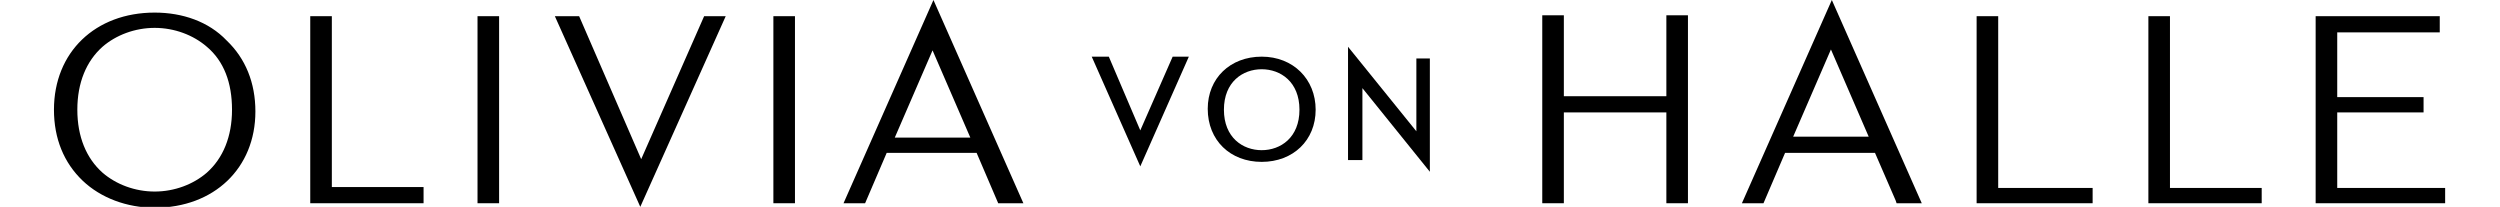
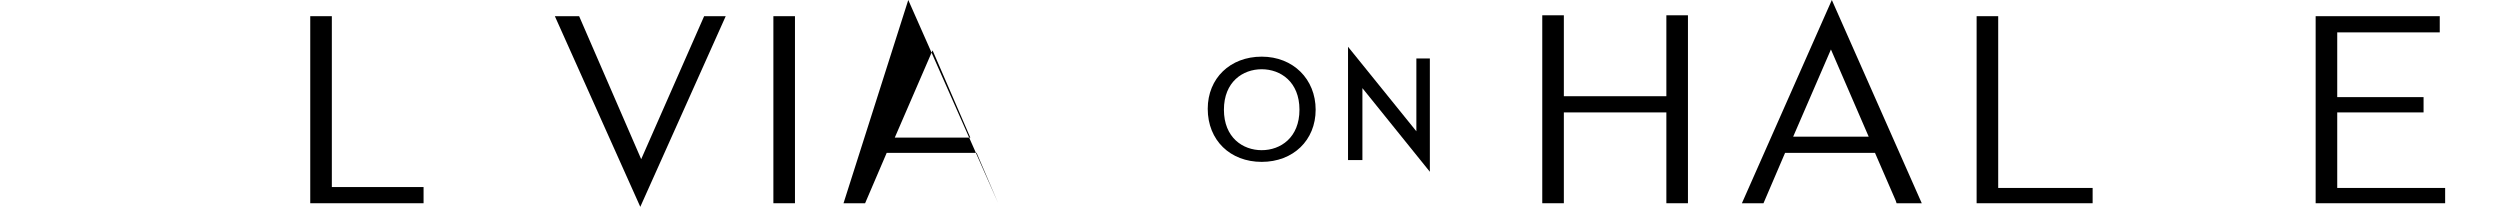
<svg xmlns="http://www.w3.org/2000/svg" version="1.1" id="Layer_1" x="0px" y="0px" viewBox="0 0 278 23" style="enable-background:new 0 0 278 23;" xml:space="preserve">
  <g>
-     <path d="M17.2,1.4c-6.6,0-11.2,4.4-11.2,10.8c0,3.2,1.1,5.9,3.2,7.9c2,1.9,4.9,3,8,3c6.6,0,11.2-4.4,11.2-10.7   c0-3.2-1.1-5.9-3.2-7.9C23.2,2.4,20.3,1.4,17.2,1.4 M25.8,12.2c0,3-1,5.4-2.8,7c-1.5,1.3-3.6,2.1-5.8,2.1c-2.2,0-4.3-0.8-5.8-2.1   c-1.8-1.6-2.8-4-2.8-7c0-3,1-5.4,2.8-7c1.5-1.3,3.6-2.1,5.8-2.1s4.3,0.8,5.8,2.1C24.9,6.8,25.8,9.2,25.8,12.2" />
    <polygon points="36.9,1.8 34.5,1.8 34.5,22.6 47.1,22.6 47.1,20.8 36.9,20.8  " />
    <polygon points="157.5,14.6 149.9,5.2 149.9,17.8 151.5,17.8 151.5,9.8 159,19.1 159,6.5 157.5,6.5  " />
    <path d="M140.3,6.3c-3.5,0-6,2.4-6,5.8c0,3.5,2.5,5.9,6,5.9c3.5,0,6-2.4,6-5.8C146.3,8.8,143.8,6.3,140.3,6.3 M144.5,12.2   c0,3.1-2.1,4.5-4.2,4.5c-2.1,0-4.2-1.4-4.2-4.5c0-3.1,2.1-4.5,4.2-4.5C142.4,7.7,144.5,9.1,144.5,12.2" />
-     <polygon points="126.8,14.5 123.3,6.3 121.4,6.3 126.8,18.5 132.2,6.3 130.4,6.3  " />
-     <path d="M93.8,22.6h2.4l2.4-5.6h10l2.4,5.6h2.8l-10-22.6L93.8,22.6z M103.7,5.6l4.2,9.7h-8.4L103.7,5.6z" />
-     <rect x="53.1" y="1.8" width="2.4" height="20.8" />
+     <path d="M93.8,22.6h2.4l2.4-5.6h10l2.4,5.6l-10-22.6L93.8,22.6z M103.7,5.6l4.2,9.7h-8.4L103.7,5.6z" />
    <polygon points="71.3,17.7 64.4,1.8 61.7,1.8 71.2,23 80.7,1.8 78.3,1.8  " />
    <rect x="86" y="1.8" width="2.4" height="20.8" />
    <polygon points="259.9,20.9 259.9,12.5 269.5,12.5 269.5,10.8 259.9,10.8 259.9,3.6 271.3,3.6 271.3,1.8 257.5,1.8 257.5,22.6    271.9,22.6 271.9,20.9  " />
-     <polygon points="241.3,1.8 238.9,1.8 238.9,22.6 251.5,22.6 251.5,20.9 241.3,20.9  " />
    <polygon points="222.2,1.8 219.8,1.8 219.8,22.6 232.7,22.6 232.7,20.9 222.2,20.9  " />
    <path d="M193.7,22.6h2.4l2.4-5.6h10l2.3,5.3l0.1,0.3h2.8L203.7,0L193.7,22.6z M207.8,15.2h-8.4l4.2-9.7L207.8,15.2z" />
    <polygon points="185.3,10.7 173.9,10.7 173.9,1.7 171.5,1.7 171.5,22.6 173.9,22.6 173.9,12.5 185.3,12.5 185.3,22.6 187.7,22.6    187.7,1.7 185.3,1.7  " />
  </g>
</svg>